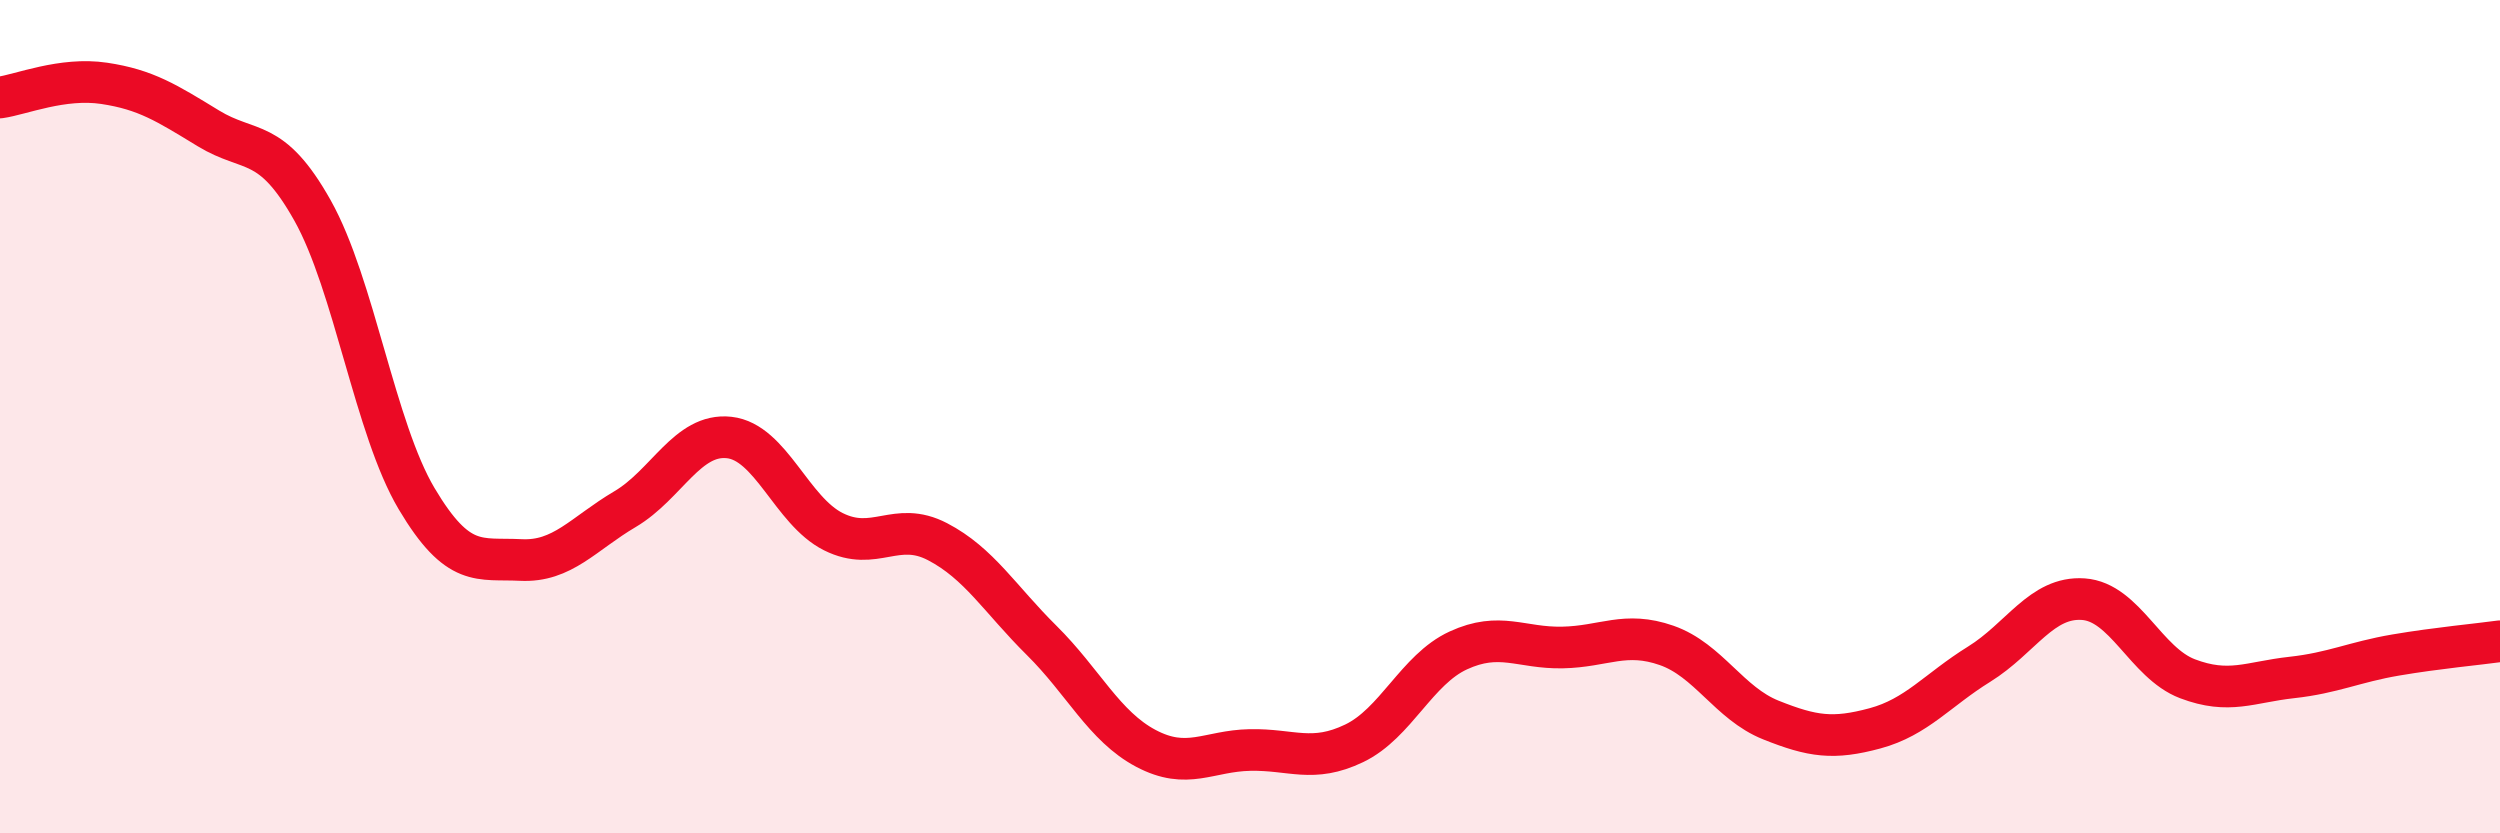
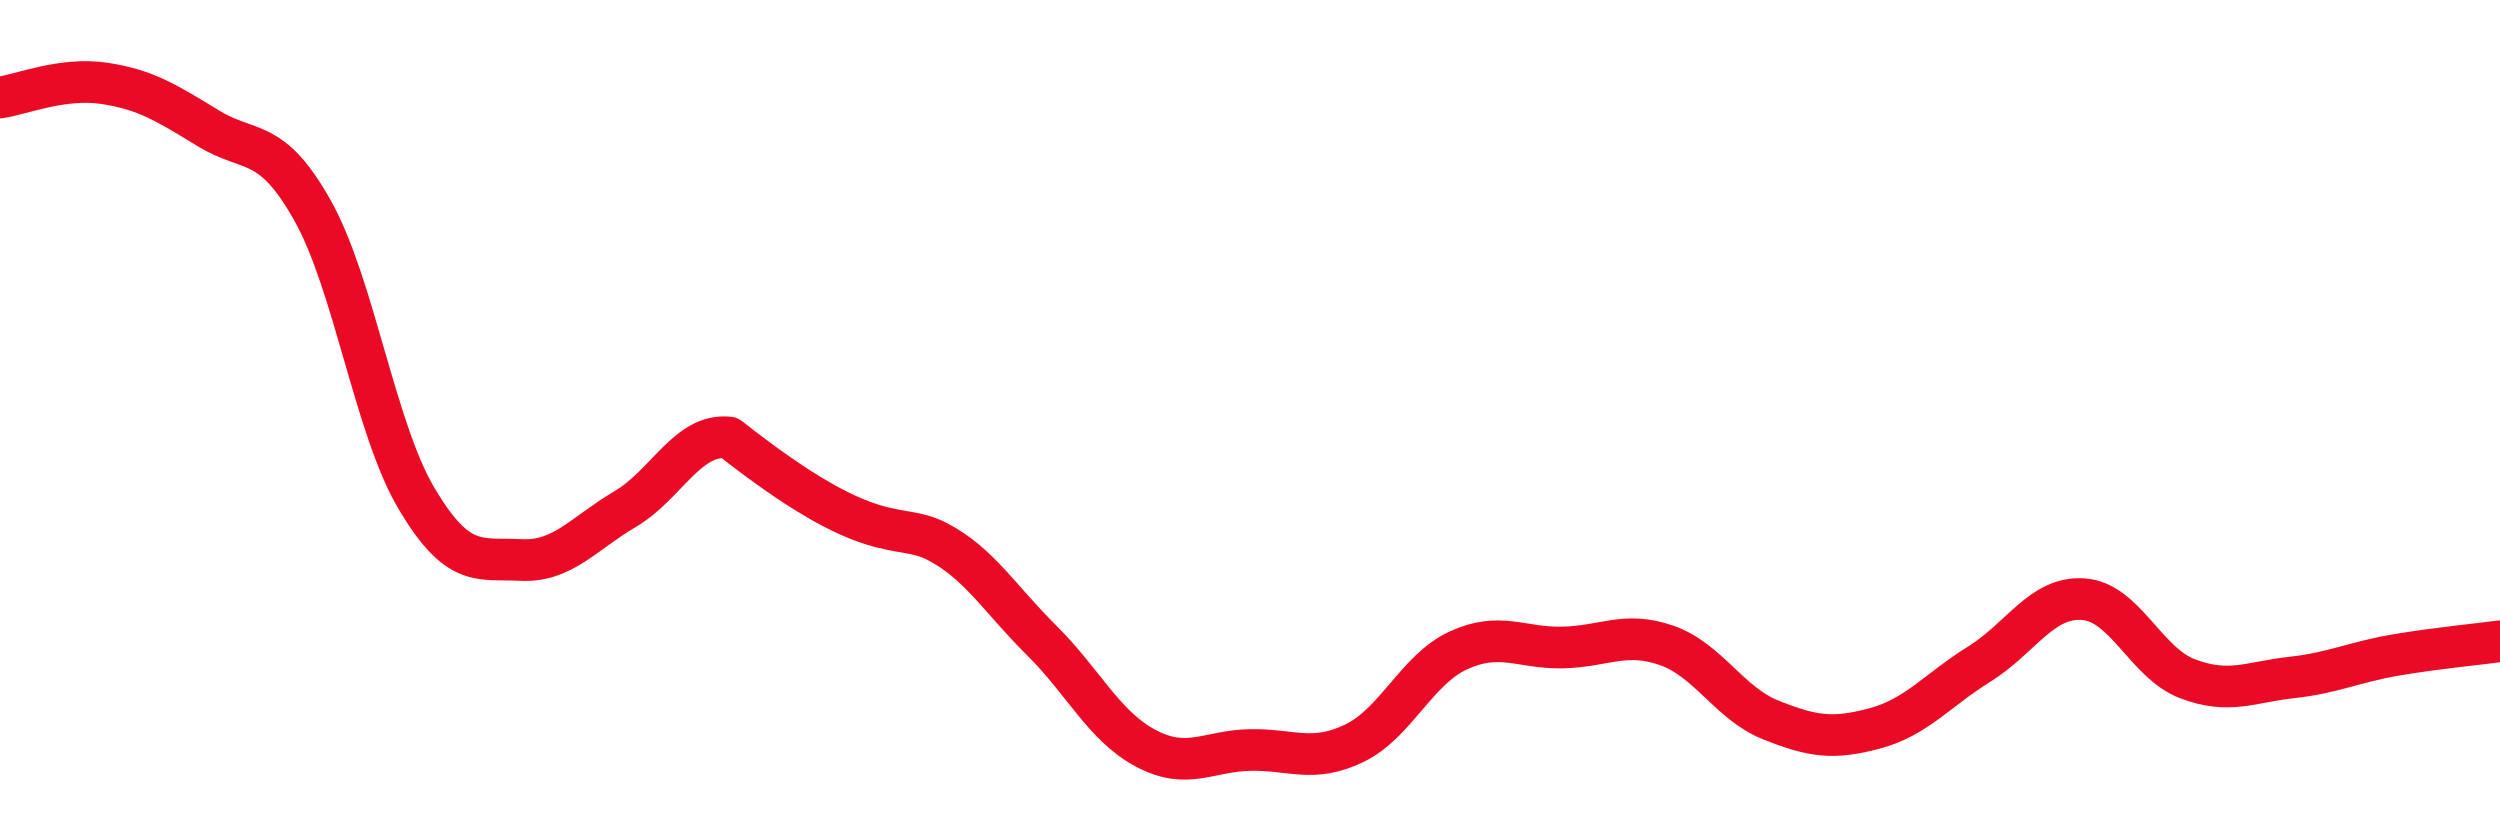
<svg xmlns="http://www.w3.org/2000/svg" width="60" height="20" viewBox="0 0 60 20">
-   <path d="M 0,2.34 C 0.5,2.27 1.5,1.85 2.5,2 C 3.5,2.15 4,2.47 5,3.08 C 6,3.69 6.5,3.27 7.5,5.05 C 8.5,6.83 9,10.29 10,11.97 C 11,13.65 11.5,13.39 12.5,13.44 C 13.5,13.49 14,12.81 15,12.22 C 16,11.63 16.5,10.39 17.5,10.5 C 18.5,10.61 19,12.26 20,12.76 C 21,13.26 21.5,12.48 22.5,13 C 23.5,13.52 24,14.38 25,15.37 C 26,16.36 26.5,17.43 27.5,17.96 C 28.5,18.49 29,18.02 30,18 C 31,17.98 31.5,18.32 32.5,17.84 C 33.5,17.36 34,16.07 35,15.61 C 36,15.15 36.5,15.56 37.5,15.54 C 38.5,15.52 39,15.14 40,15.49 C 41,15.84 41.5,16.88 42.5,17.28 C 43.5,17.68 44,17.75 45,17.48 C 46,17.21 46.5,16.56 47.5,15.94 C 48.5,15.32 49,14.31 50,14.38 C 51,14.45 51.5,15.91 52.5,16.29 C 53.5,16.67 54,16.37 55,16.26 C 56,16.15 56.5,15.89 57.5,15.72 C 58.5,15.55 59.5,15.46 60,15.39L60 20L0 20Z" fill="#EB0A25" opacity="0.1" stroke-linecap="round" stroke-linejoin="round" />
-   <path d="M 0,2.34 C 0.5,2.27 1.5,1.85 2.5,2 C 3.5,2.15 4,2.47 5,3.08 C 6,3.69 6.5,3.27 7.5,5.05 C 8.5,6.83 9,10.29 10,11.97 C 11,13.65 11.5,13.39 12.5,13.44 C 13.5,13.49 14,12.81 15,12.22 C 16,11.63 16.5,10.39 17.5,10.5 C 18.5,10.61 19,12.26 20,12.76 C 21,13.26 21.5,12.48 22.5,13 C 23.5,13.52 24,14.38 25,15.37 C 26,16.36 26.5,17.43 27.5,17.96 C 28.5,18.49 29,18.02 30,18 C 31,17.98 31.5,18.32 32.5,17.84 C 33.5,17.36 34,16.07 35,15.61 C 36,15.15 36.5,15.56 37.5,15.54 C 38.5,15.52 39,15.14 40,15.49 C 41,15.84 41.5,16.88 42.5,17.28 C 43.5,17.68 44,17.75 45,17.48 C 46,17.21 46.5,16.56 47.5,15.94 C 48.5,15.32 49,14.31 50,14.38 C 51,14.45 51.5,15.91 52.5,16.29 C 53.5,16.67 54,16.37 55,16.26 C 56,16.15 56.5,15.89 57.5,15.72 C 58.5,15.55 59.5,15.46 60,15.39" stroke="#EB0A25" stroke-width="1" fill="none" stroke-linecap="round" stroke-linejoin="round" />
+   <path d="M 0,2.34 C 0.5,2.27 1.5,1.85 2.5,2 C 3.5,2.15 4,2.47 5,3.08 C 6,3.69 6.5,3.27 7.5,5.05 C 8.5,6.83 9,10.29 10,11.97 C 11,13.65 11.5,13.39 12.5,13.44 C 13.5,13.49 14,12.81 15,12.22 C 16,11.63 16.5,10.39 17.5,10.5 C 21,13.26 21.5,12.48 22.5,13 C 23.5,13.52 24,14.38 25,15.37 C 26,16.36 26.5,17.43 27.5,17.96 C 28.5,18.49 29,18.02 30,18 C 31,17.98 31.5,18.32 32.5,17.84 C 33.5,17.36 34,16.07 35,15.61 C 36,15.15 36.5,15.56 37.5,15.54 C 38.5,15.52 39,15.14 40,15.49 C 41,15.84 41.5,16.88 42.5,17.28 C 43.5,17.68 44,17.75 45,17.48 C 46,17.21 46.5,16.56 47.5,15.94 C 48.5,15.32 49,14.31 50,14.38 C 51,14.45 51.5,15.91 52.5,16.29 C 53.5,16.67 54,16.37 55,16.26 C 56,16.15 56.5,15.89 57.5,15.72 C 58.5,15.55 59.5,15.46 60,15.39" stroke="#EB0A25" stroke-width="1" fill="none" stroke-linecap="round" stroke-linejoin="round" />
</svg>